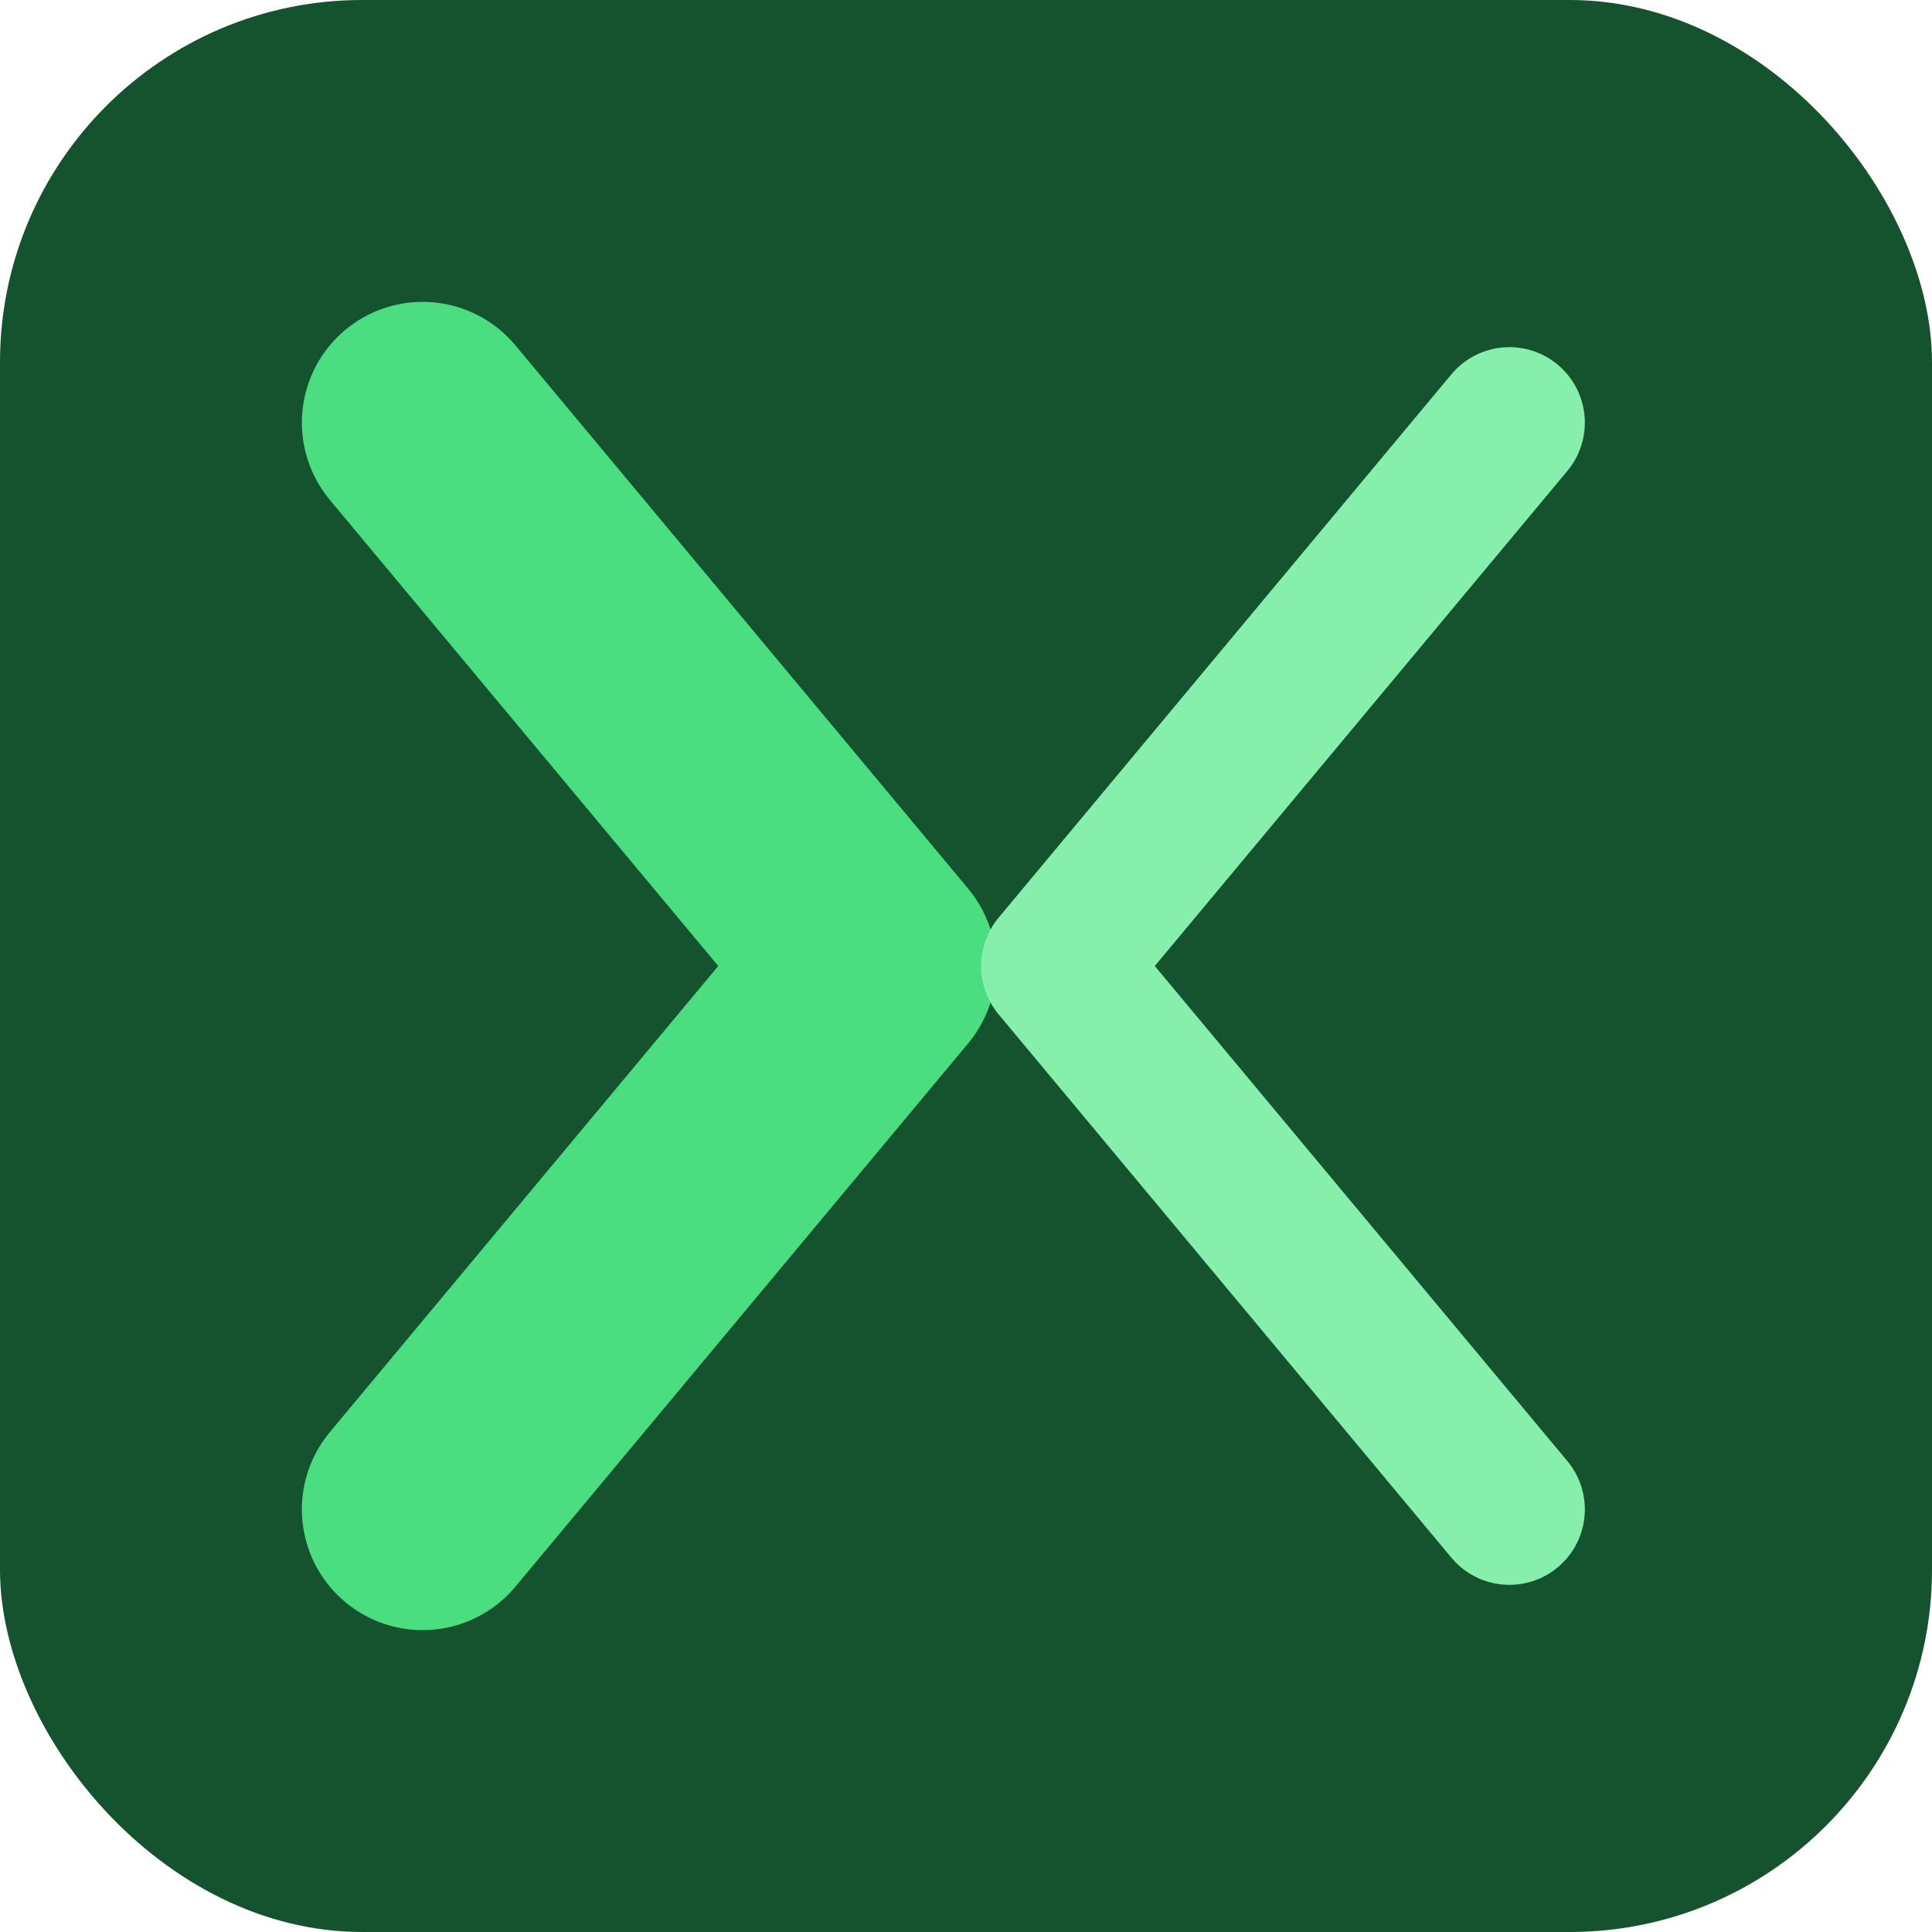
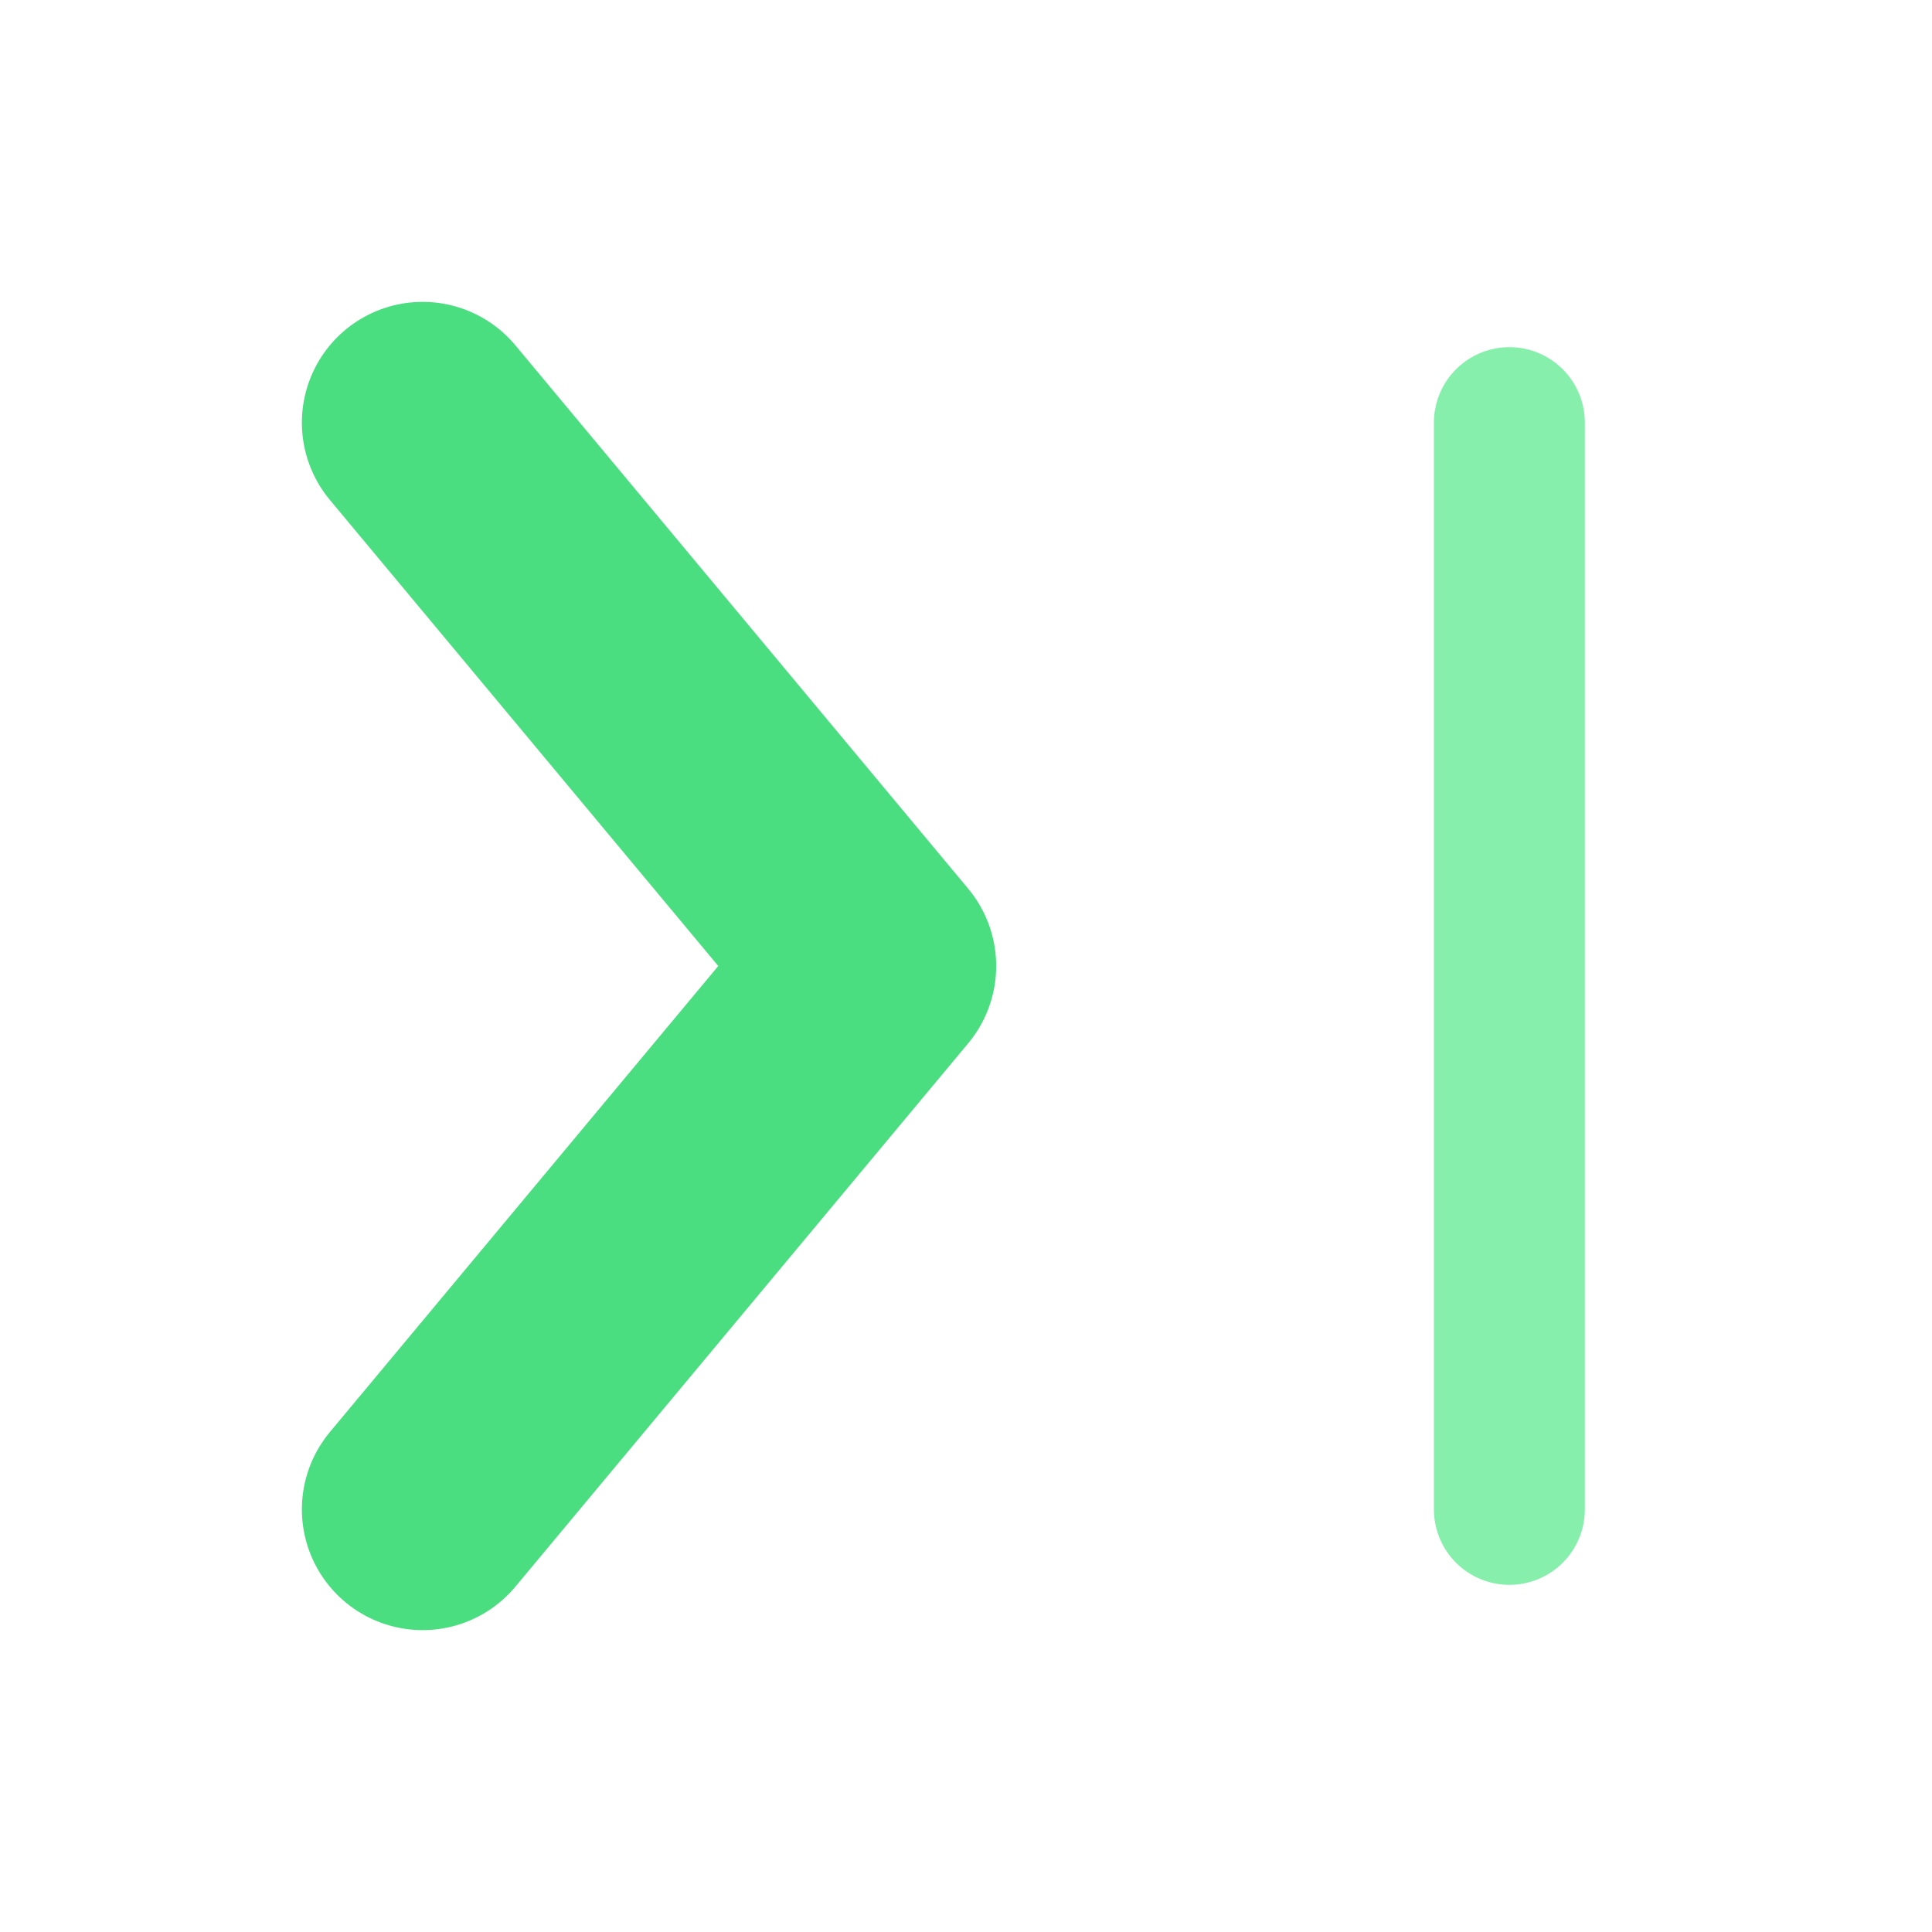
<svg xmlns="http://www.w3.org/2000/svg" viewBox="0 0 32 32">
-   <rect width="32" height="32" rx="6" fill="#14532d" />
  <path d="M7 7L14.5 16L7 25" stroke="#4ade80" stroke-width="4" stroke-linecap="round" stroke-linejoin="round" fill="none" />
-   <path d="M25 7L17.5 16L25 25" stroke="#86efac" stroke-width="2.5" stroke-linecap="round" stroke-linejoin="round" fill="none" />
+   <path d="M25 7L25 25" stroke="#86efac" stroke-width="2.5" stroke-linecap="round" stroke-linejoin="round" fill="none" />
</svg>